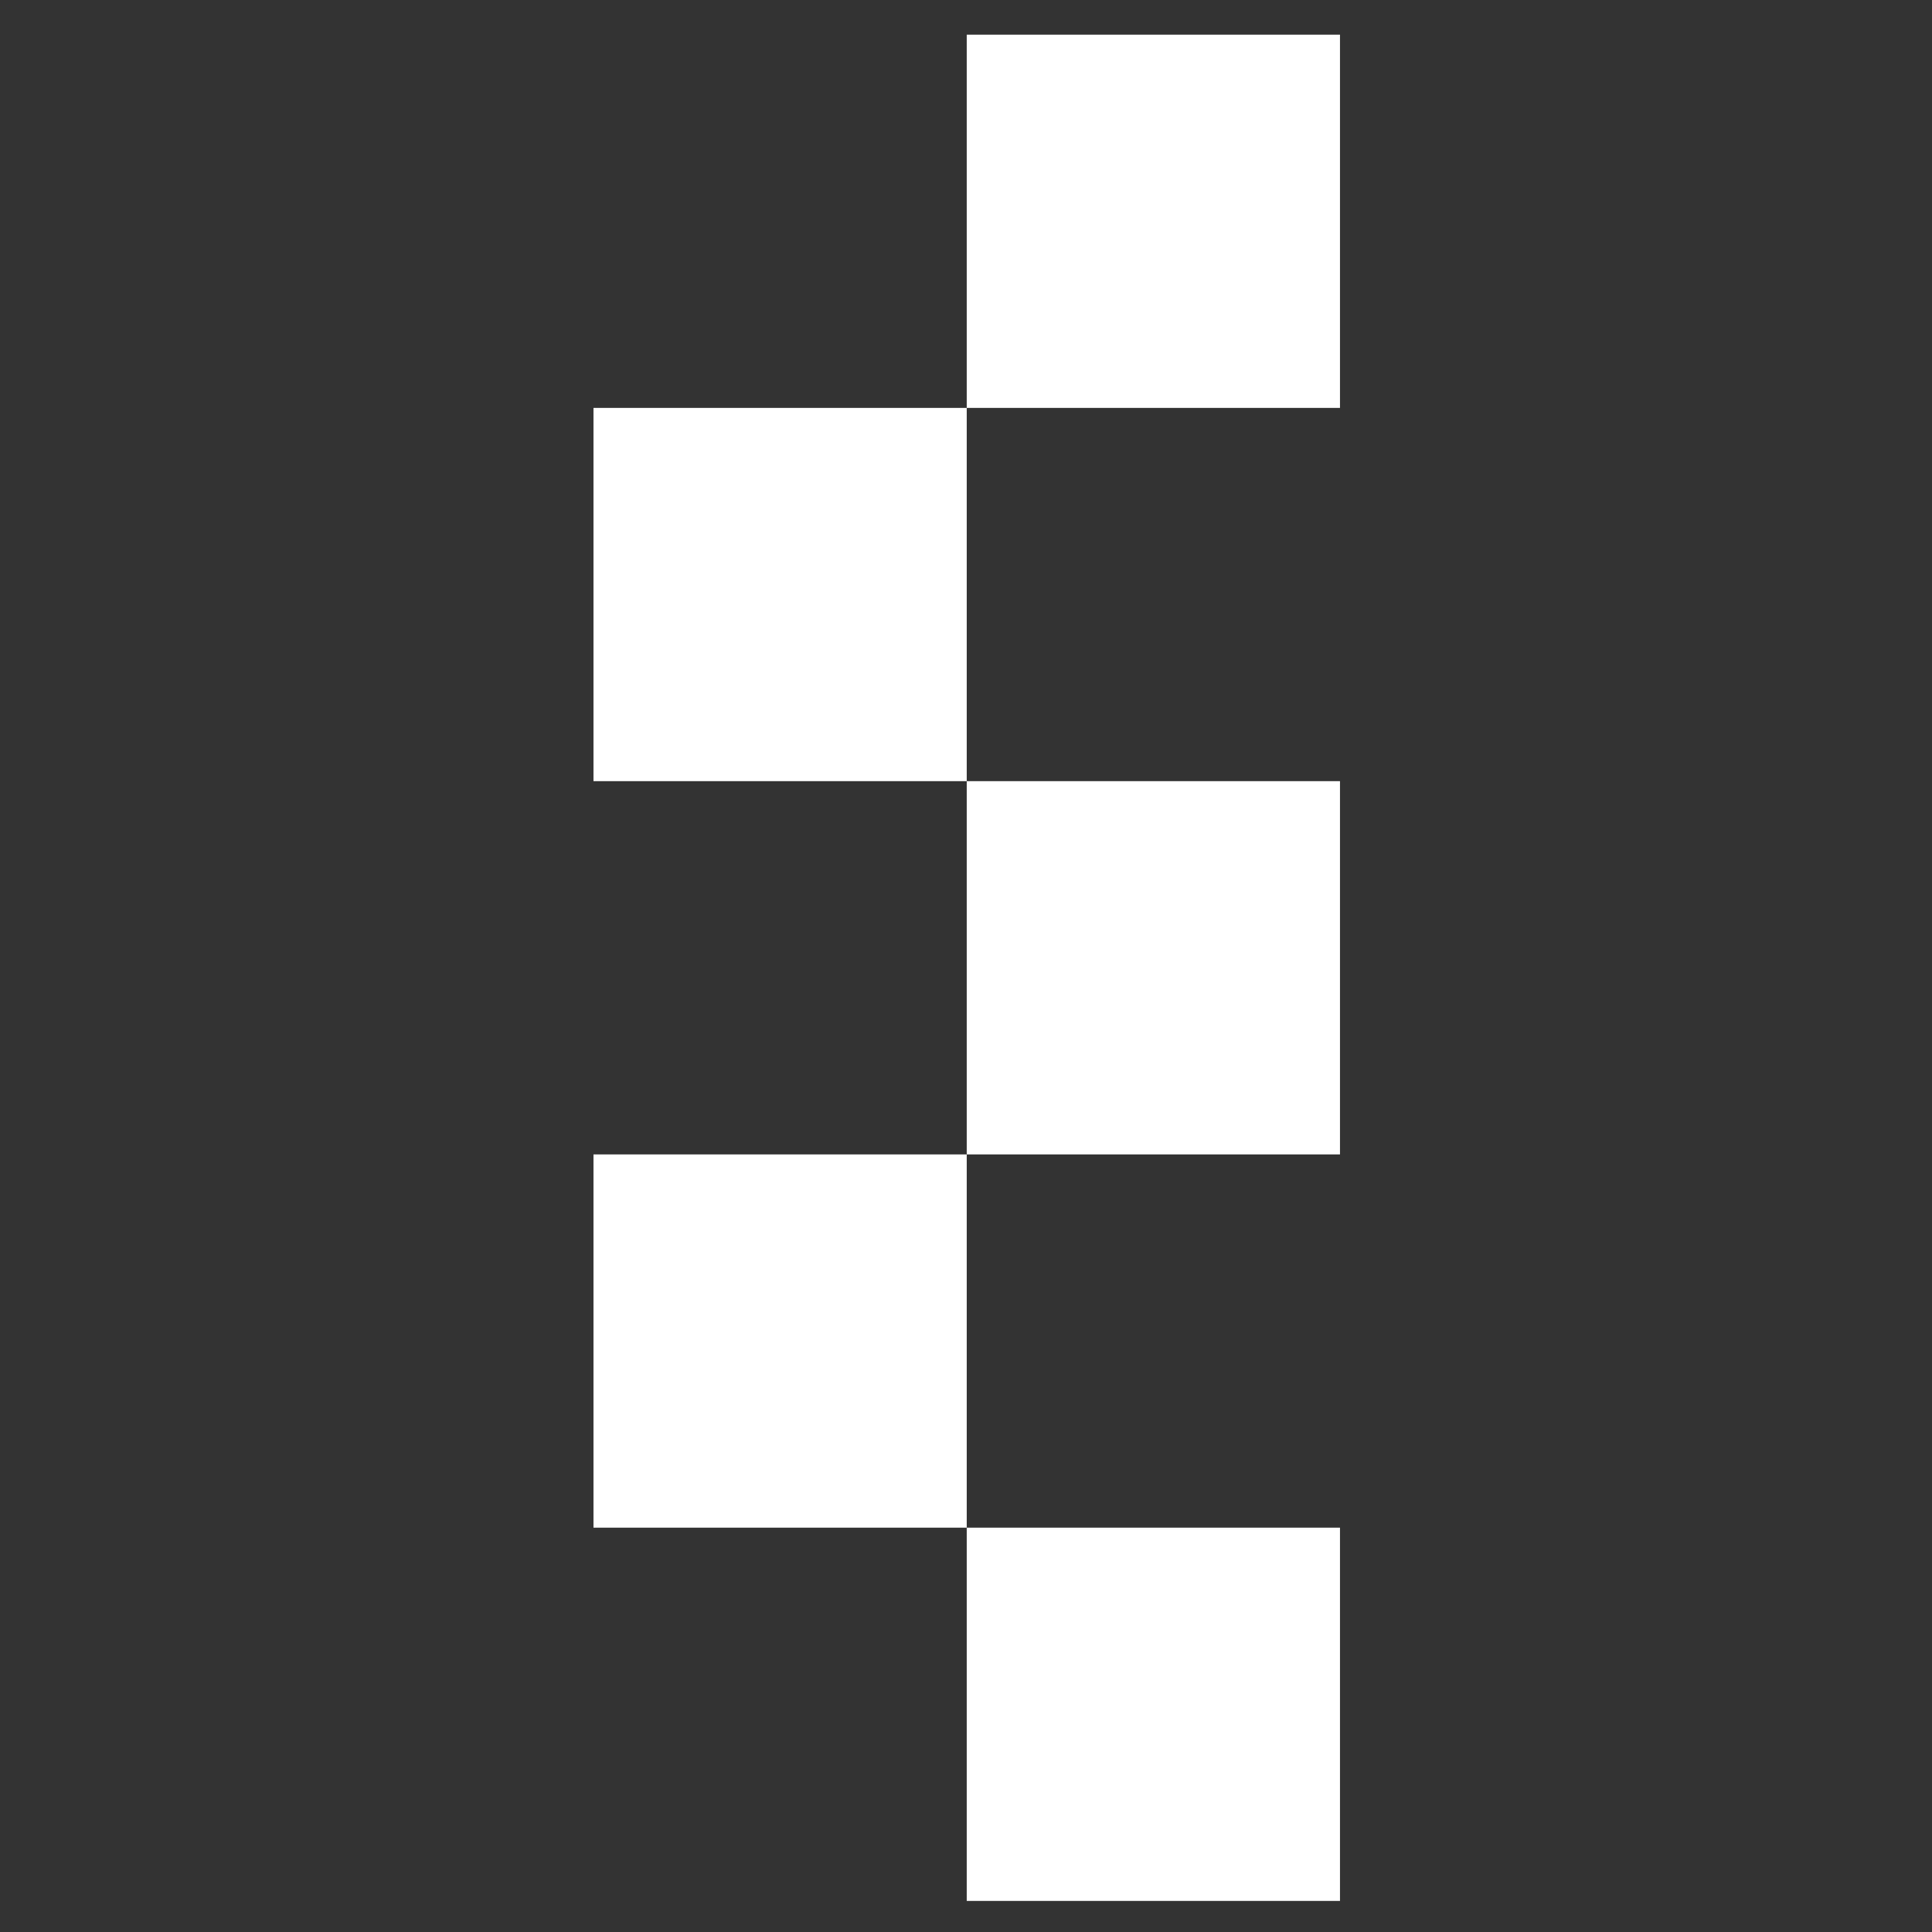
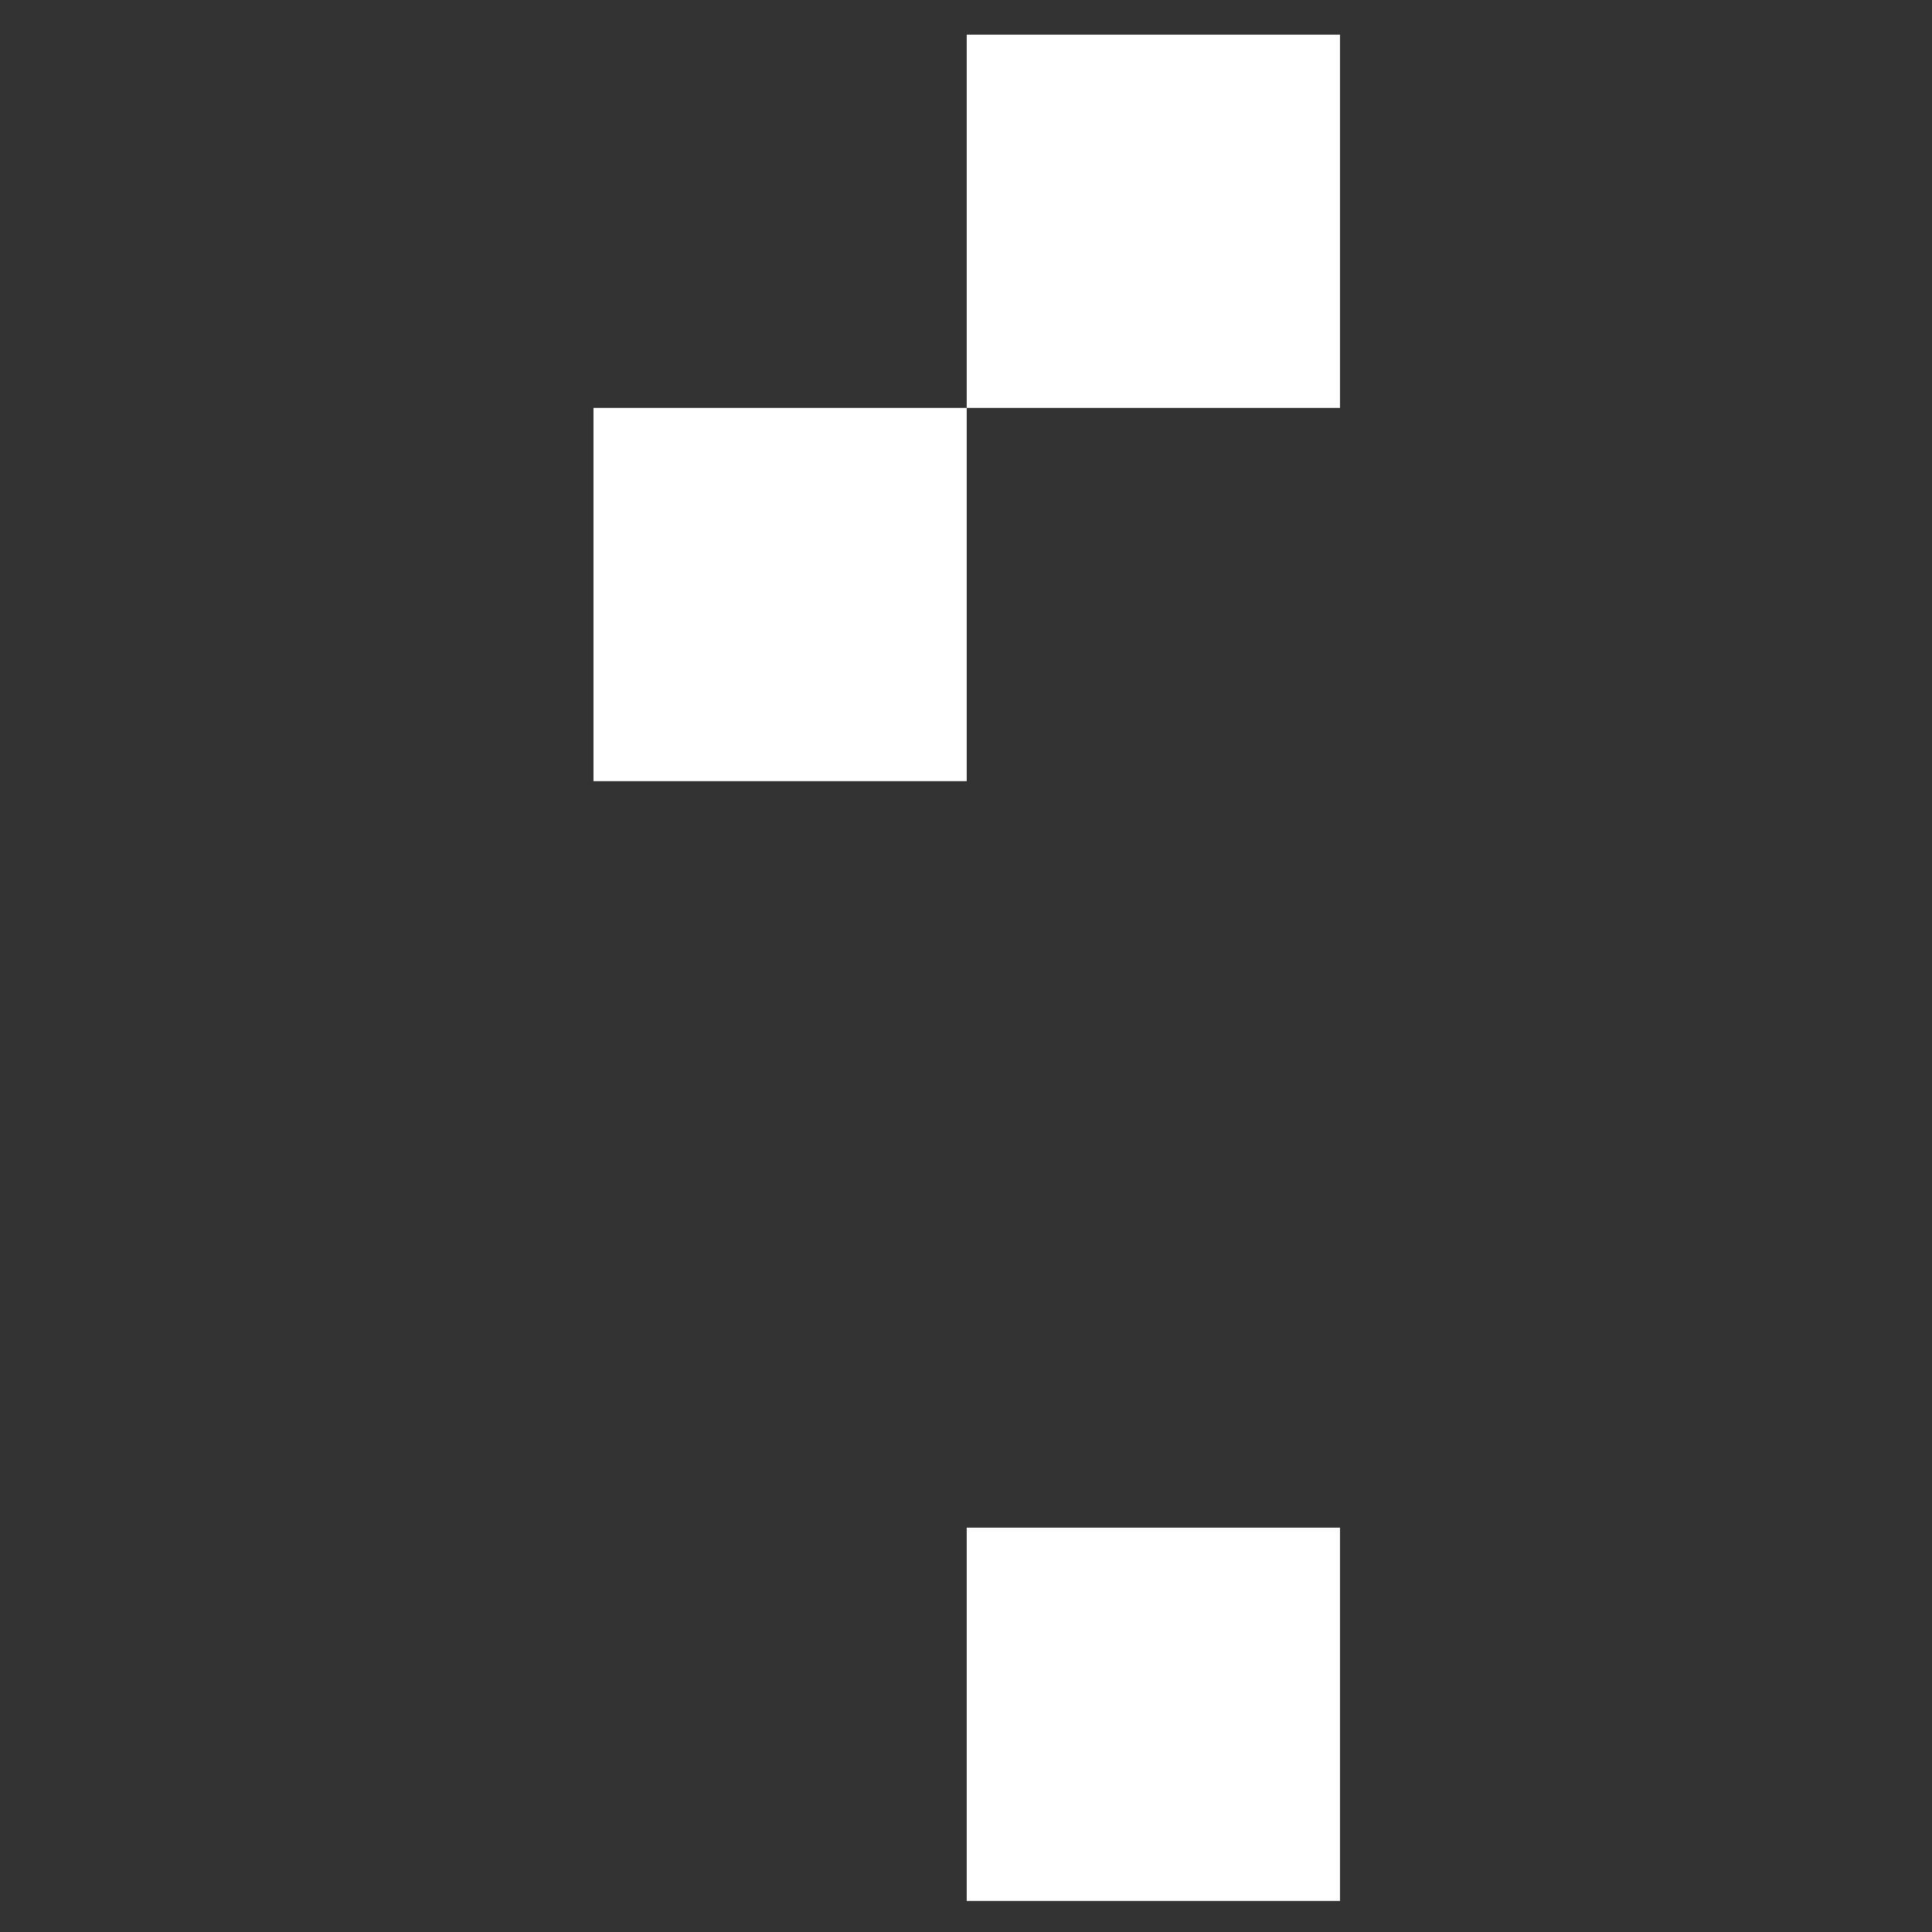
<svg xmlns="http://www.w3.org/2000/svg" version="1.1" width="1080" height="1080" viewBox="0 0 1080 1080" xml:space="preserve">
  <rect x="0" y="0" width="1080" height="1080" fill="#333333" stroke="none" />
  <desc>Created with Fabric.js 5.2.4</desc>
  <defs>
</defs>
-   <rect x="0" y="0" width="100%" height="100%" fill="transparent" />
  <g transform="matrix(1 0 0 1 540 540)" id="b410cccd-c675-4620-85d6-4ed2ae27443c">
</g>
  <g transform="matrix(1 0 0 1 540 540)" id="8aa38f21-23b9-4c11-815f-8ec220eff320">
    <rect style="stroke: none; stroke-width: 1; stroke-dasharray: none; stroke-linecap: butt; stroke-dashoffset: 0; stroke-linejoin: miter; stroke-miterlimit: 4; fill: rgb(255,255,255); fill-rule: nonzero; opacity: 1; visibility: hidden;" vector-effect="non-scaling-stroke" x="-540" y="-540" rx="0" ry="0" width="1080" height="1080" />
  </g>
  <g transform="matrix(13.91 0 0 13.91 540.41 541)">
    <g style="" vector-effect="non-scaling-stroke">
      <g transform="matrix(1 0 0 1 7.5 -30)">
        <rect style="stroke: none; stroke-width: 1; stroke-dasharray: none; stroke-linecap: butt; stroke-dashoffset: 0; stroke-linejoin: miter; stroke-miterlimit: 4; fill: rgb(255,255,255); fill-rule: nonzero; opacity: 1;" vector-effect="non-scaling-stroke" x="-7.5" y="-7.5" rx="0" ry="0" width="15" height="15" />
      </g>
      <g transform="matrix(1 0 0 1 -7.5 -15)">
        <rect style="stroke: none; stroke-width: 1; stroke-dasharray: none; stroke-linecap: butt; stroke-dashoffset: 0; stroke-linejoin: miter; stroke-miterlimit: 4; fill: rgb(255,255,255); fill-rule: nonzero; opacity: 1;" vector-effect="non-scaling-stroke" x="-7.5" y="-7.5" rx="0" ry="0" width="15" height="15" />
      </g>
      <g transform="matrix(1 0 0 1 7.5 0)">
-         <rect style="stroke: none; stroke-width: 1; stroke-dasharray: none; stroke-linecap: butt; stroke-dashoffset: 0; stroke-linejoin: miter; stroke-miterlimit: 4; fill: rgb(255,255,255); fill-rule: nonzero; opacity: 1;" vector-effect="non-scaling-stroke" x="-7.5" y="-7.5" rx="0" ry="0" width="15" height="15" />
-       </g>
+         </g>
      <g transform="matrix(1 0 0 1 -7.5 15)">
-         <rect style="stroke: none; stroke-width: 1; stroke-dasharray: none; stroke-linecap: butt; stroke-dashoffset: 0; stroke-linejoin: miter; stroke-miterlimit: 4; fill: rgb(255,255,255); fill-rule: nonzero; opacity: 1;" vector-effect="non-scaling-stroke" x="-7.5" y="-7.5" rx="0" ry="0" width="15" height="15" />
-       </g>
+         </g>
      <g transform="matrix(1 0 0 1 7.5 30)">
        <rect style="stroke: none; stroke-width: 1; stroke-dasharray: none; stroke-linecap: butt; stroke-dashoffset: 0; stroke-linejoin: miter; stroke-miterlimit: 4; fill: rgb(255,255,255); fill-rule: nonzero; opacity: 1;" vector-effect="non-scaling-stroke" x="-7.5" y="-7.5" rx="0" ry="0" width="15" height="15" />
      </g>
    </g>
  </g>
</svg>